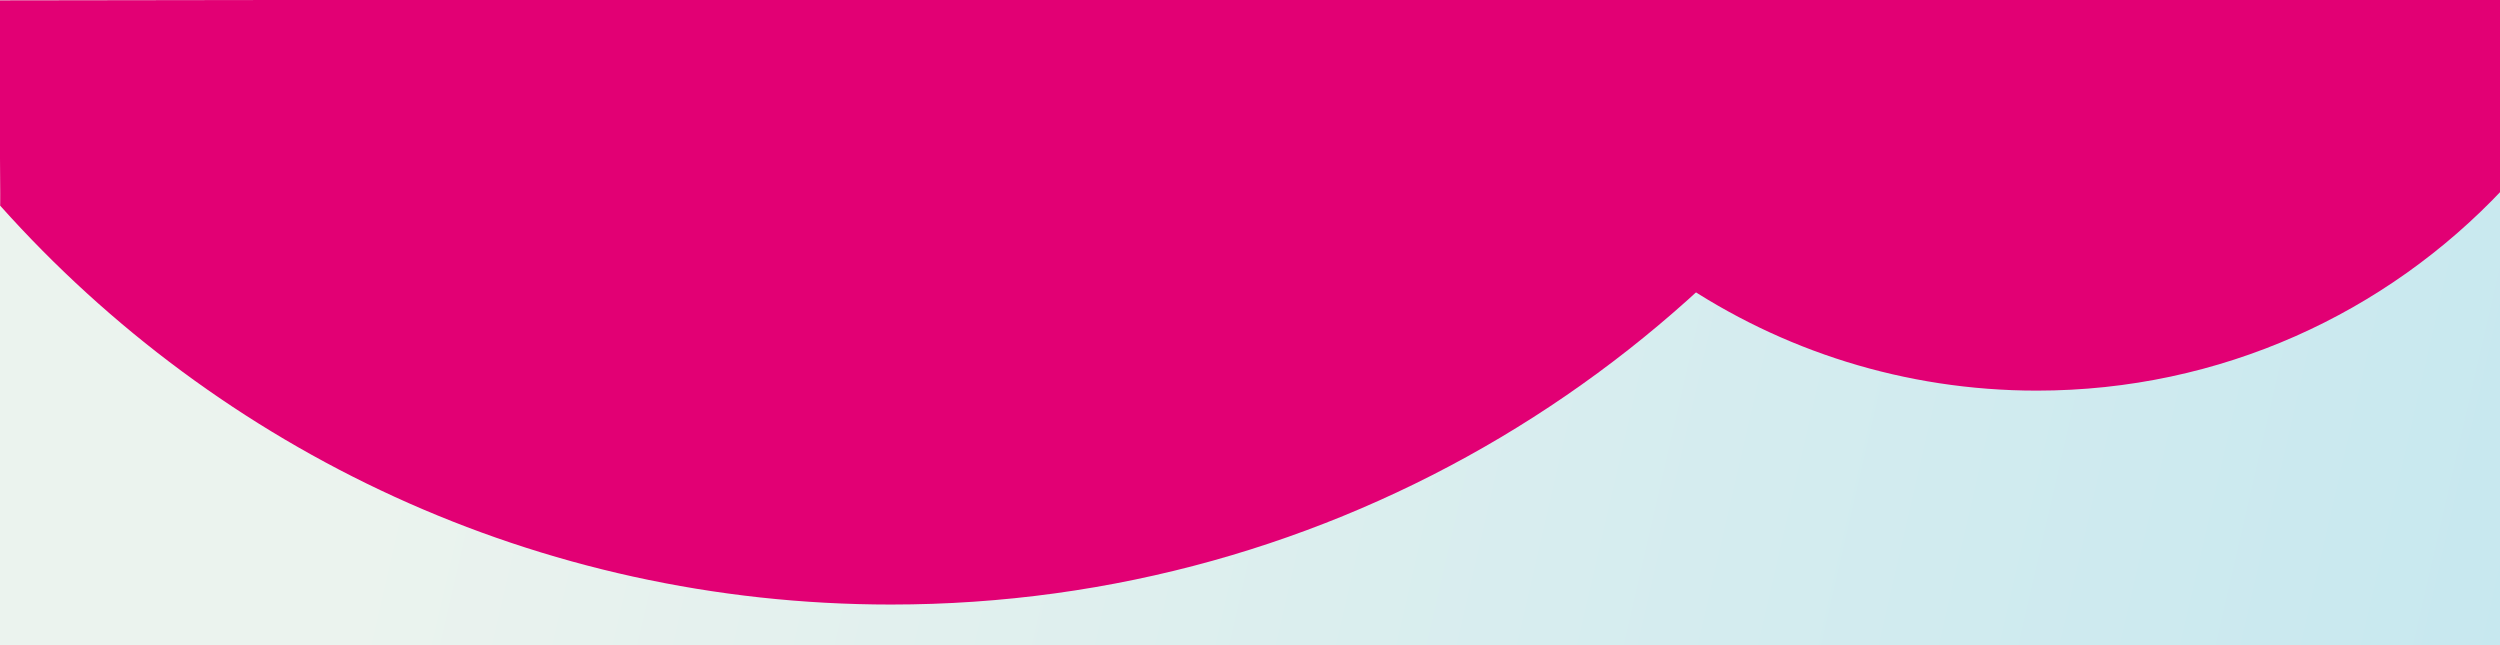
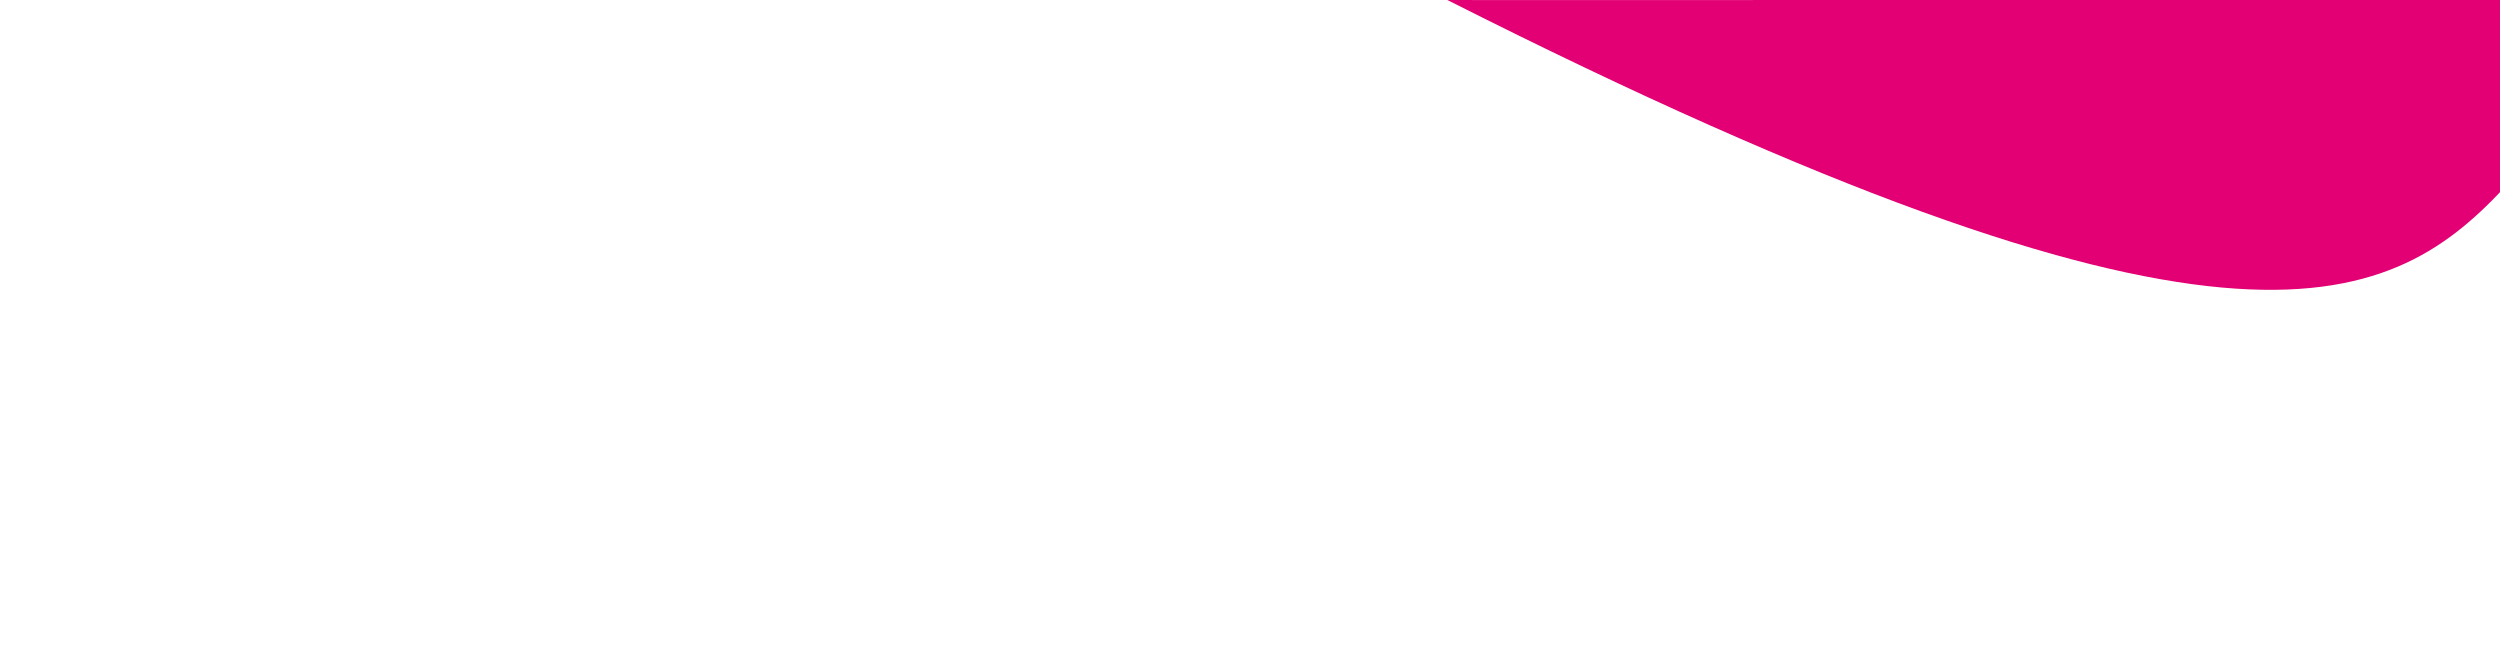
<svg xmlns="http://www.w3.org/2000/svg" width="1344px" height="347px" viewBox="0 0 1344 347" version="1.1">
  <title>Störungshilfe XL 3_BG</title>
  <defs>
    <linearGradient x1="16.954%" y1="48.38%" x2="102.755%" y2="53.454%" id="linearGradient-1">
      <stop stop-color="#EBF3EE" offset="0%" />
      <stop stop-color="#C7E8EF" offset="100%" />
    </linearGradient>
  </defs>
  <g id="Störungshilfe-XL-3_BG" stroke="none" stroke-width="1" fill="none" fill-rule="evenodd">
-     <rect fill="#FFFFFF" x="0" y="0" width="1344" height="347" />
    <g id="Image" transform="translate(-1, -1)" fill-rule="nonzero">
      <g id="Hero">
-         <rect id="Mask" fill="url(#linearGradient-1)" x="0" y="0" width="1347" height="348" />
        <g id="LiquidBrand_Basic_shape_2_RGB_p" transform="translate(0.166, 0.222)" fill="#E20074">
-           <path d="M1344.834,0.772 L1058.334,0.772 C871.902,0.833 778.76,0.833 778.909,0.772 C831.152,124.175 953.368,210.778 1095.834,210.778 C1194.654,210.778 1283.758,169.1 1346.51,102.354 C1347.231,101.718 1346.673,67.857 1344.834,0.772 Z" id="Path" />
-           <path d="M0,0.983 C0.799,74.946 1.099,111.723 0.9,111.312 C118.46,242.917 289.459,325.778 479.834,325.778 C719.262,325.778 928.13,194.681 1038.5,0.317 C1038.843,-0.266 692.676,-0.044 0,0.983 Z" id="Path-Copy" />
+           <path d="M1344.834,0.772 L1058.334,0.772 C871.902,0.833 778.76,0.833 778.909,0.772 C1194.654,210.778 1283.758,169.1 1346.51,102.354 C1347.231,101.718 1346.673,67.857 1344.834,0.772 Z" id="Path" />
        </g>
      </g>
    </g>
  </g>
</svg>